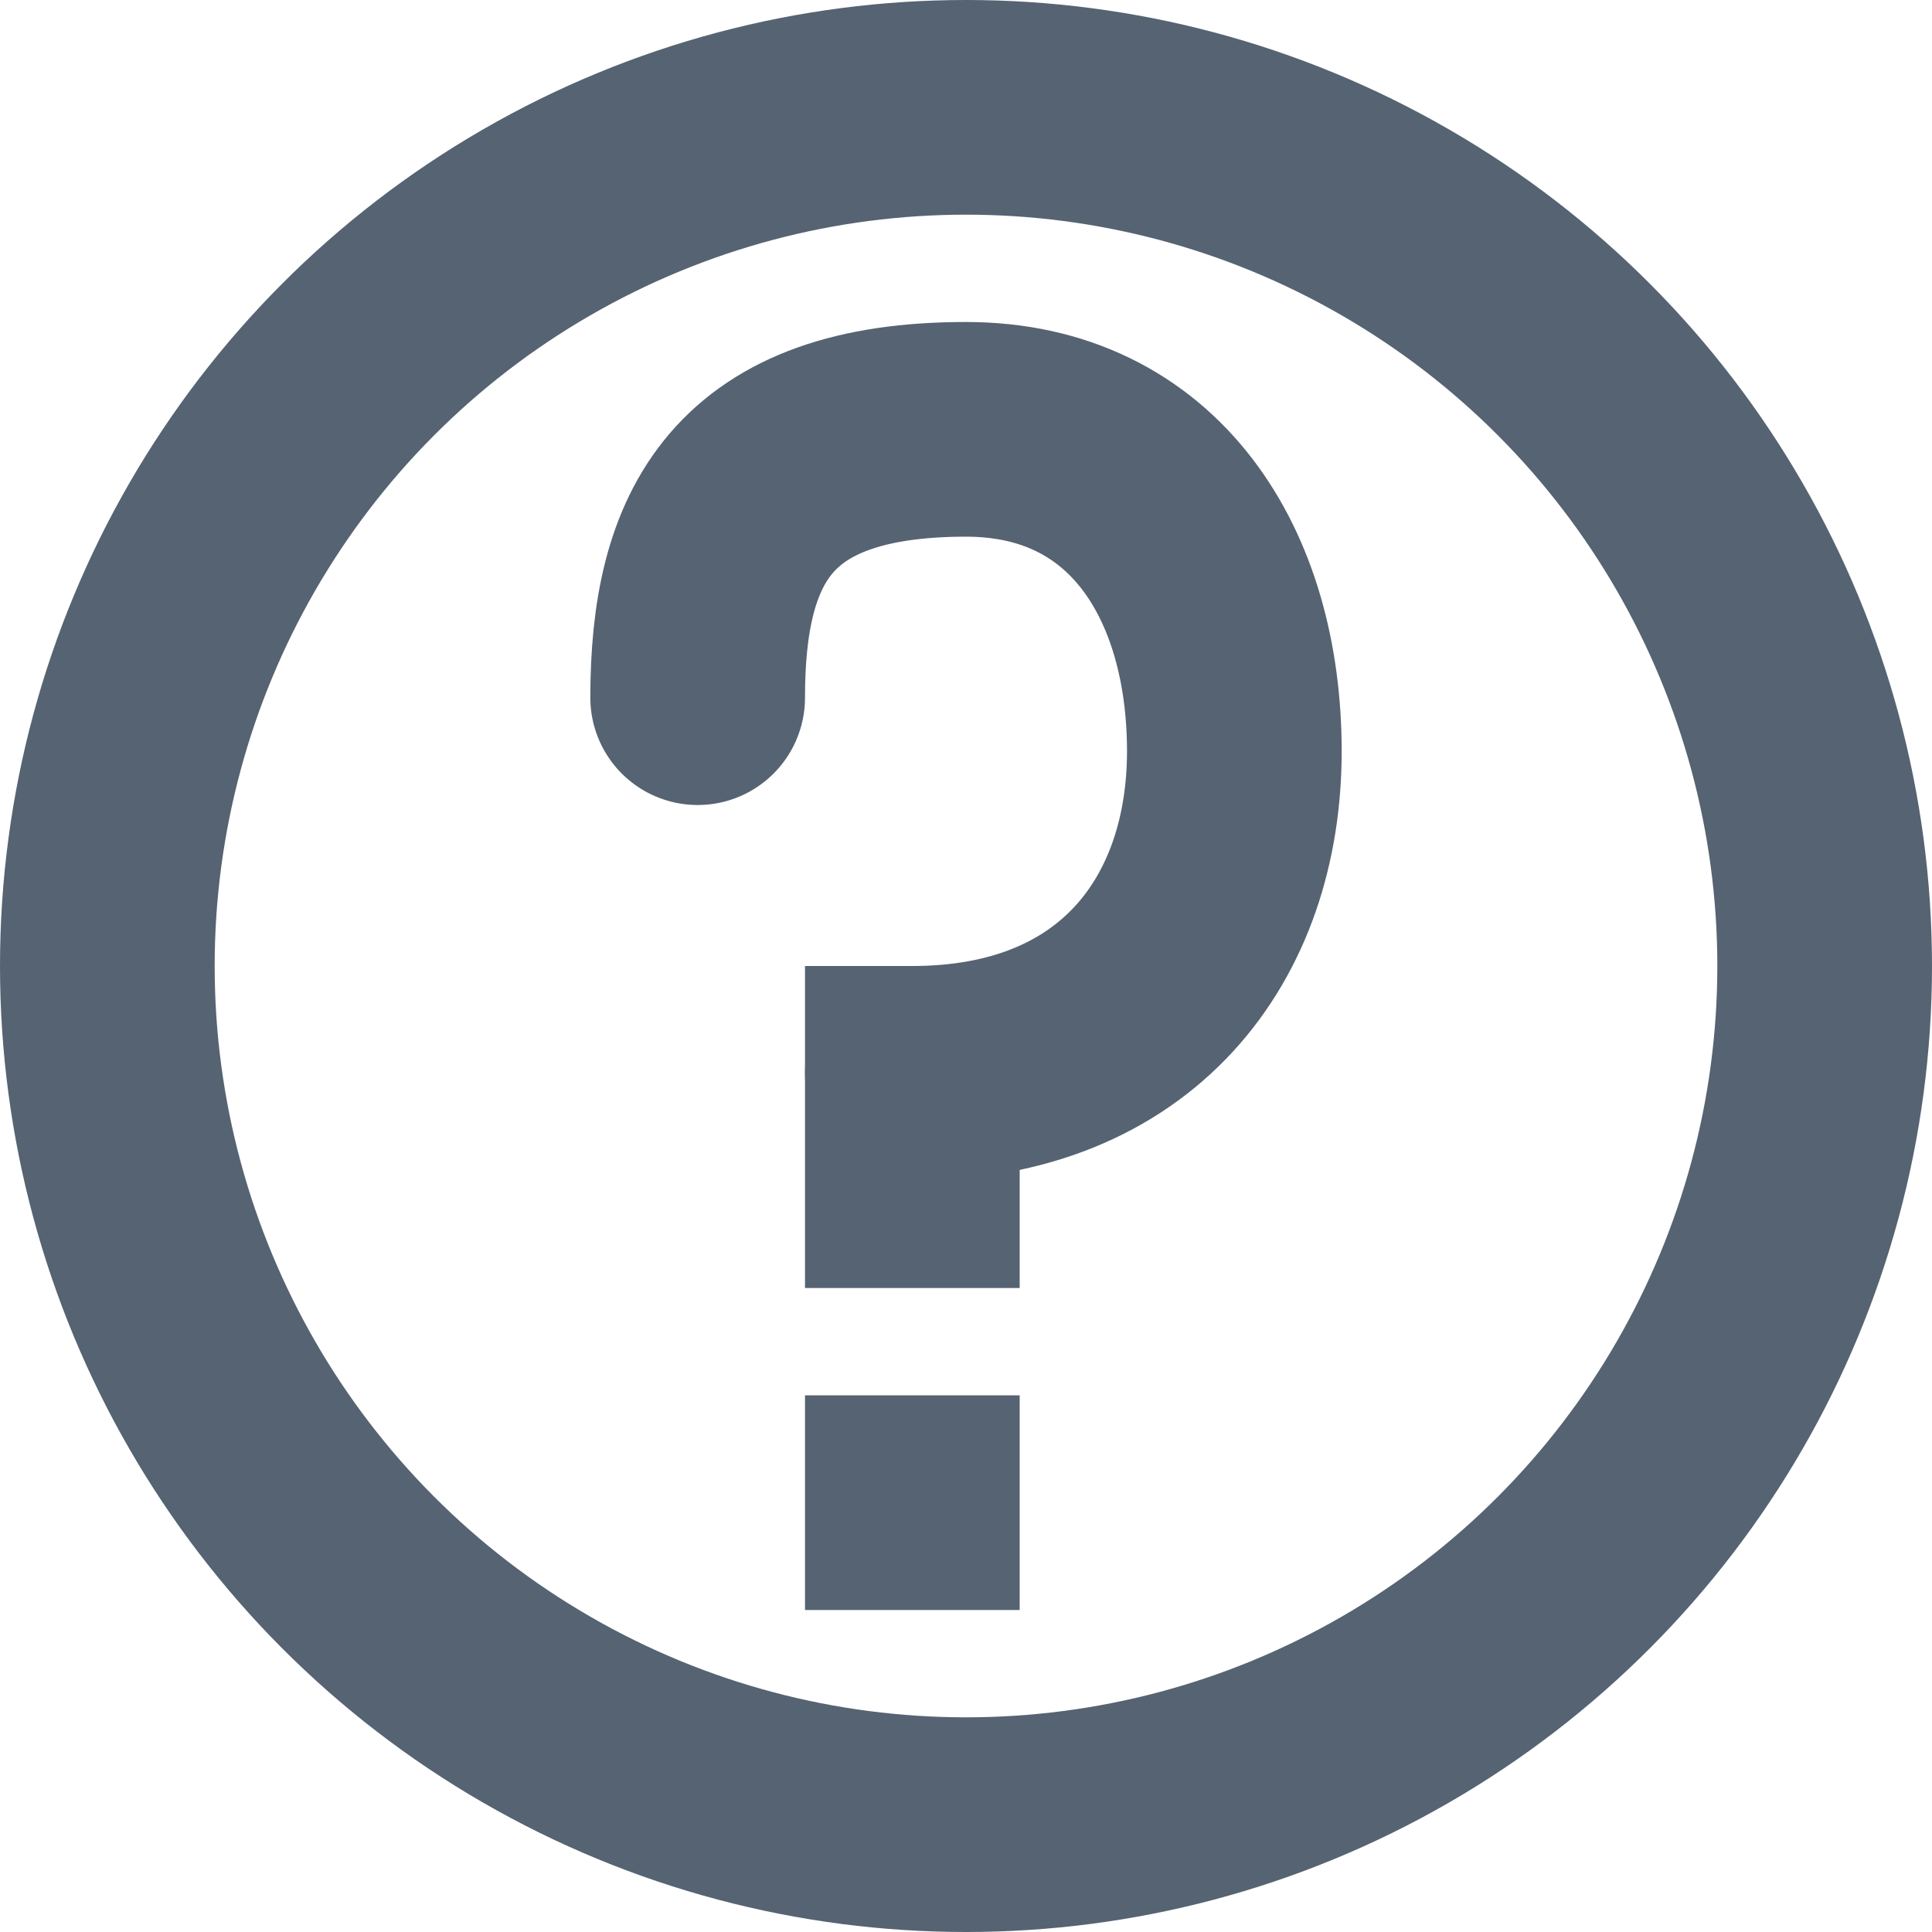
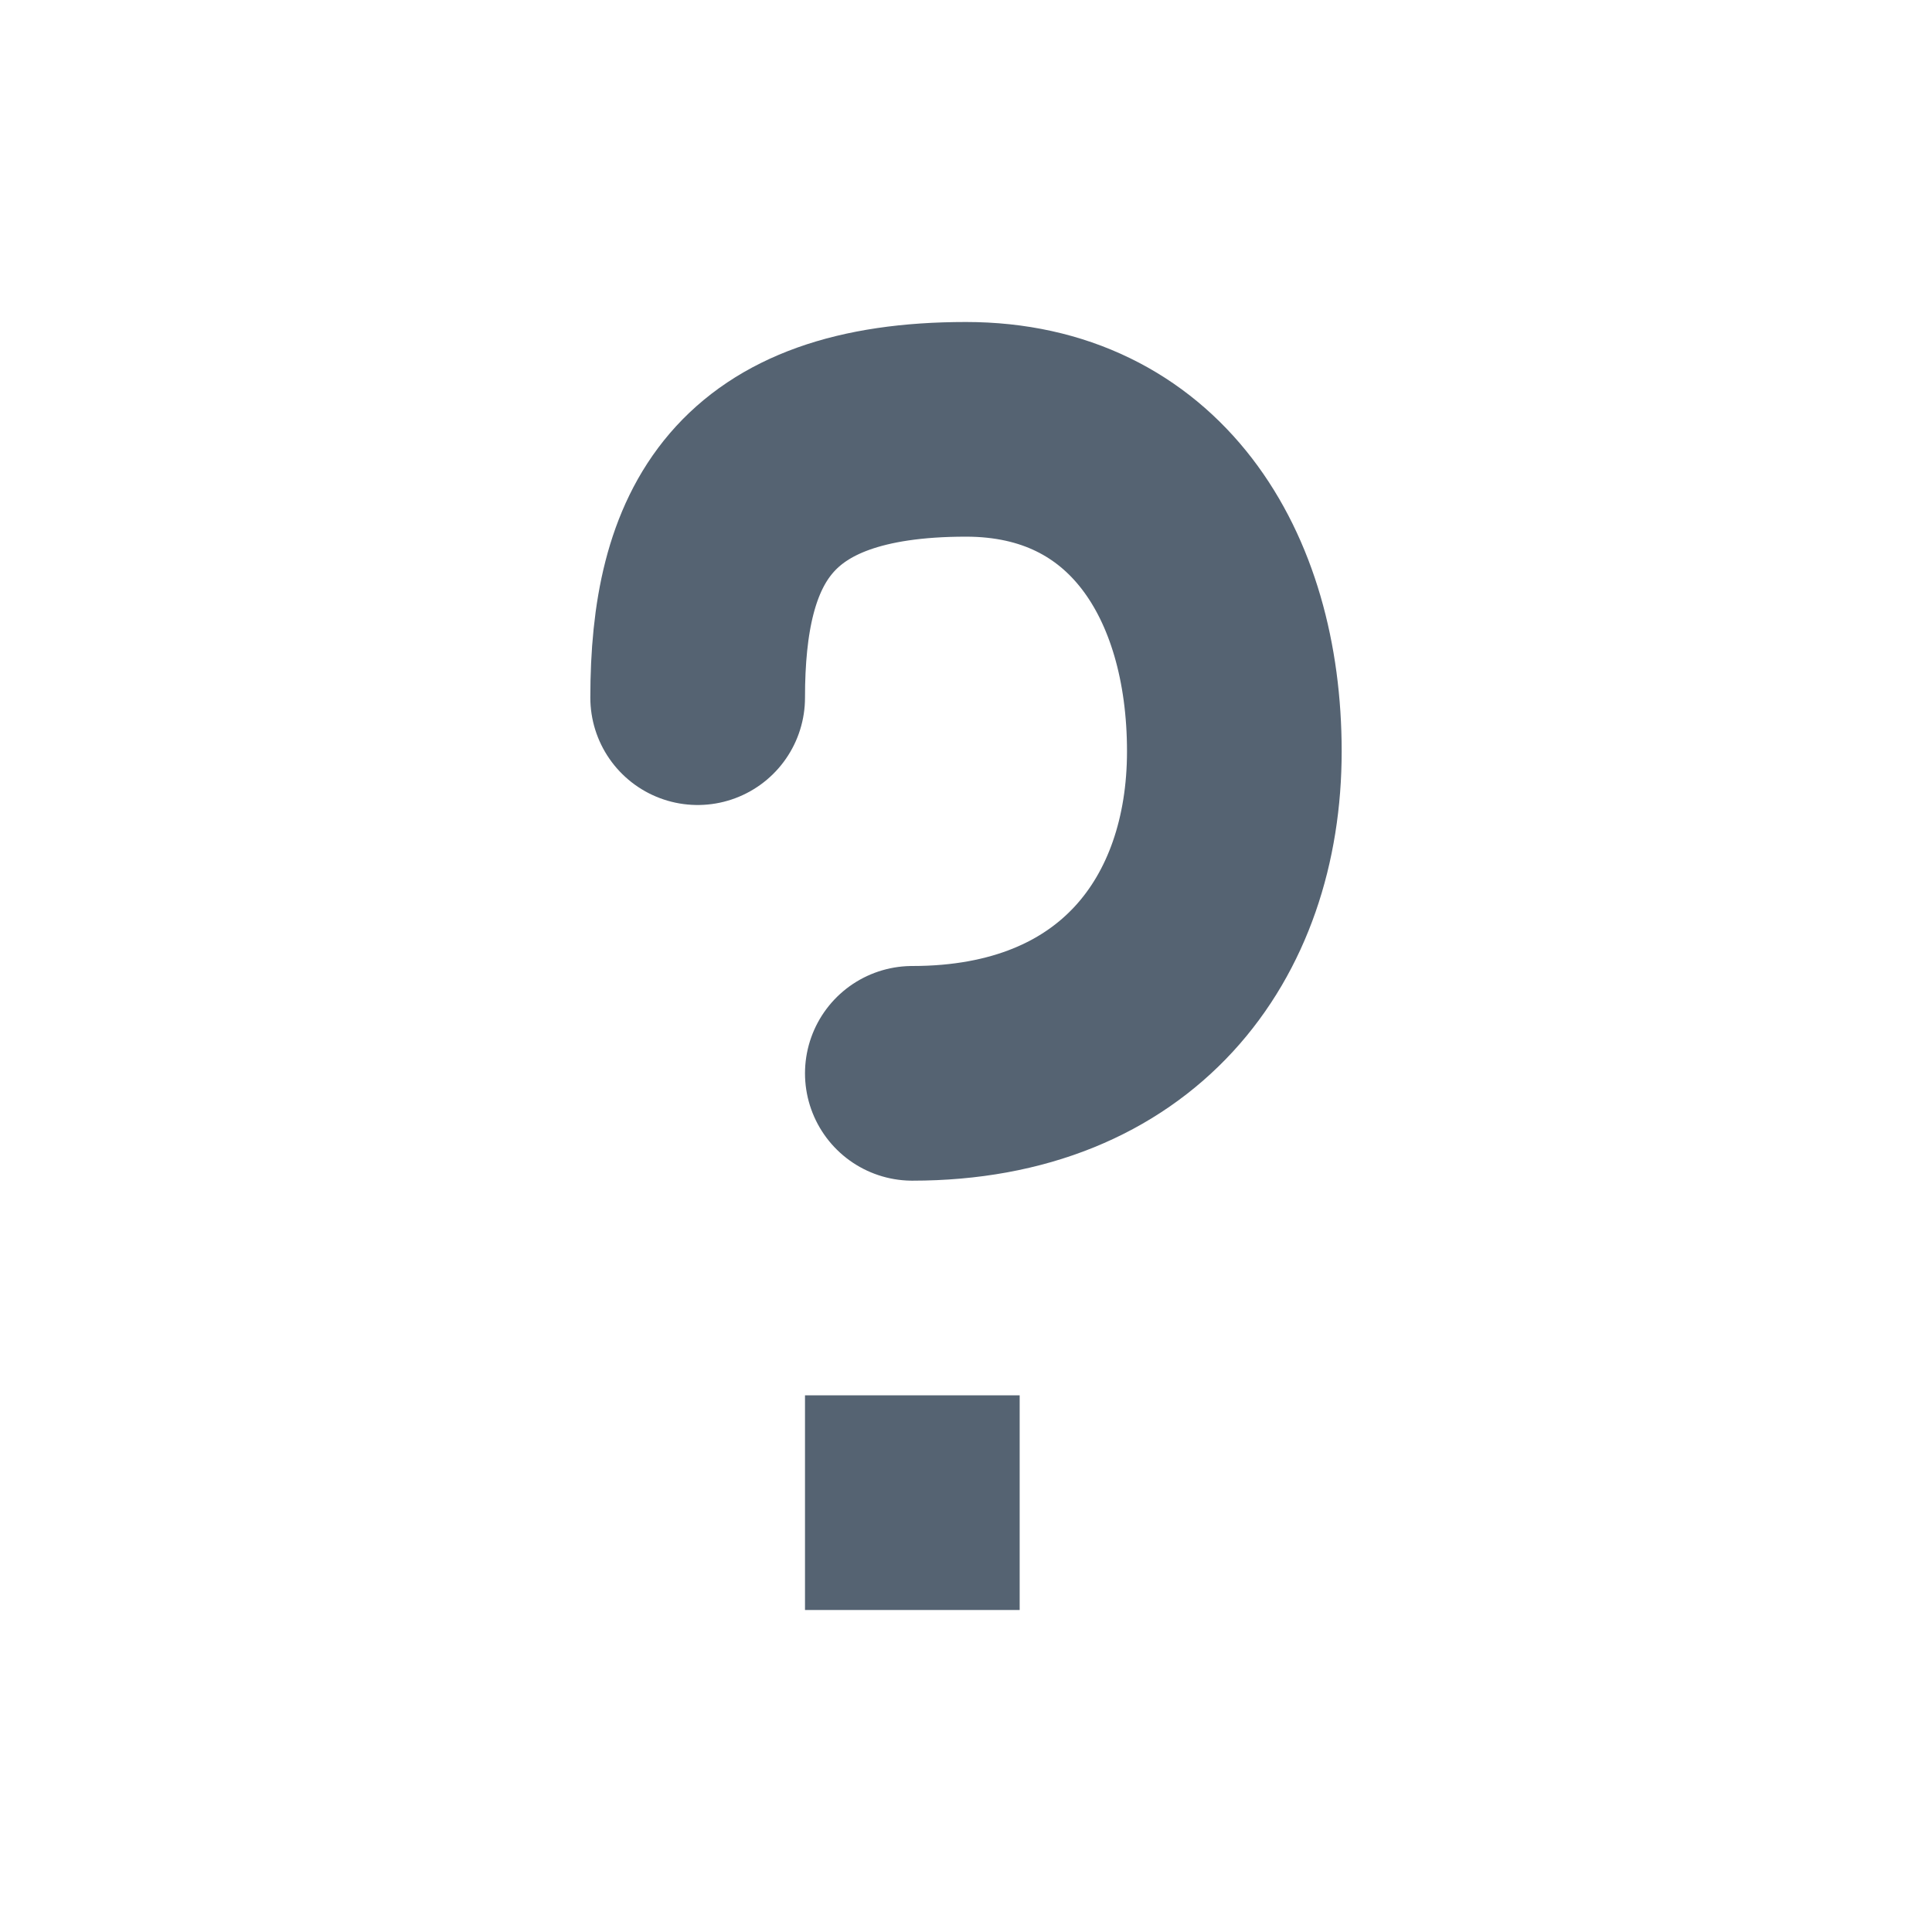
<svg xmlns="http://www.w3.org/2000/svg" width="18" height="18" viewBox="0 0 18 18" fill="none">
-   <circle cx="9" cy="9" r="8" stroke="#556372" stroke-width="2" />
  <path d="M8.5 10C10.5 10 11.5 8.657 11.5 7C11.5 5.343 10.657 4 9 4C7 4 6.5 5 6.5 6.5" stroke="#556372" stroke-width="2" stroke-linecap="round" />
-   <path d="M7.5 9H9.5V12H7.5V9Z" fill="#556372" />
  <rect x="7.5" y="13" width="2" height="2" fill="#556372" />
</svg>